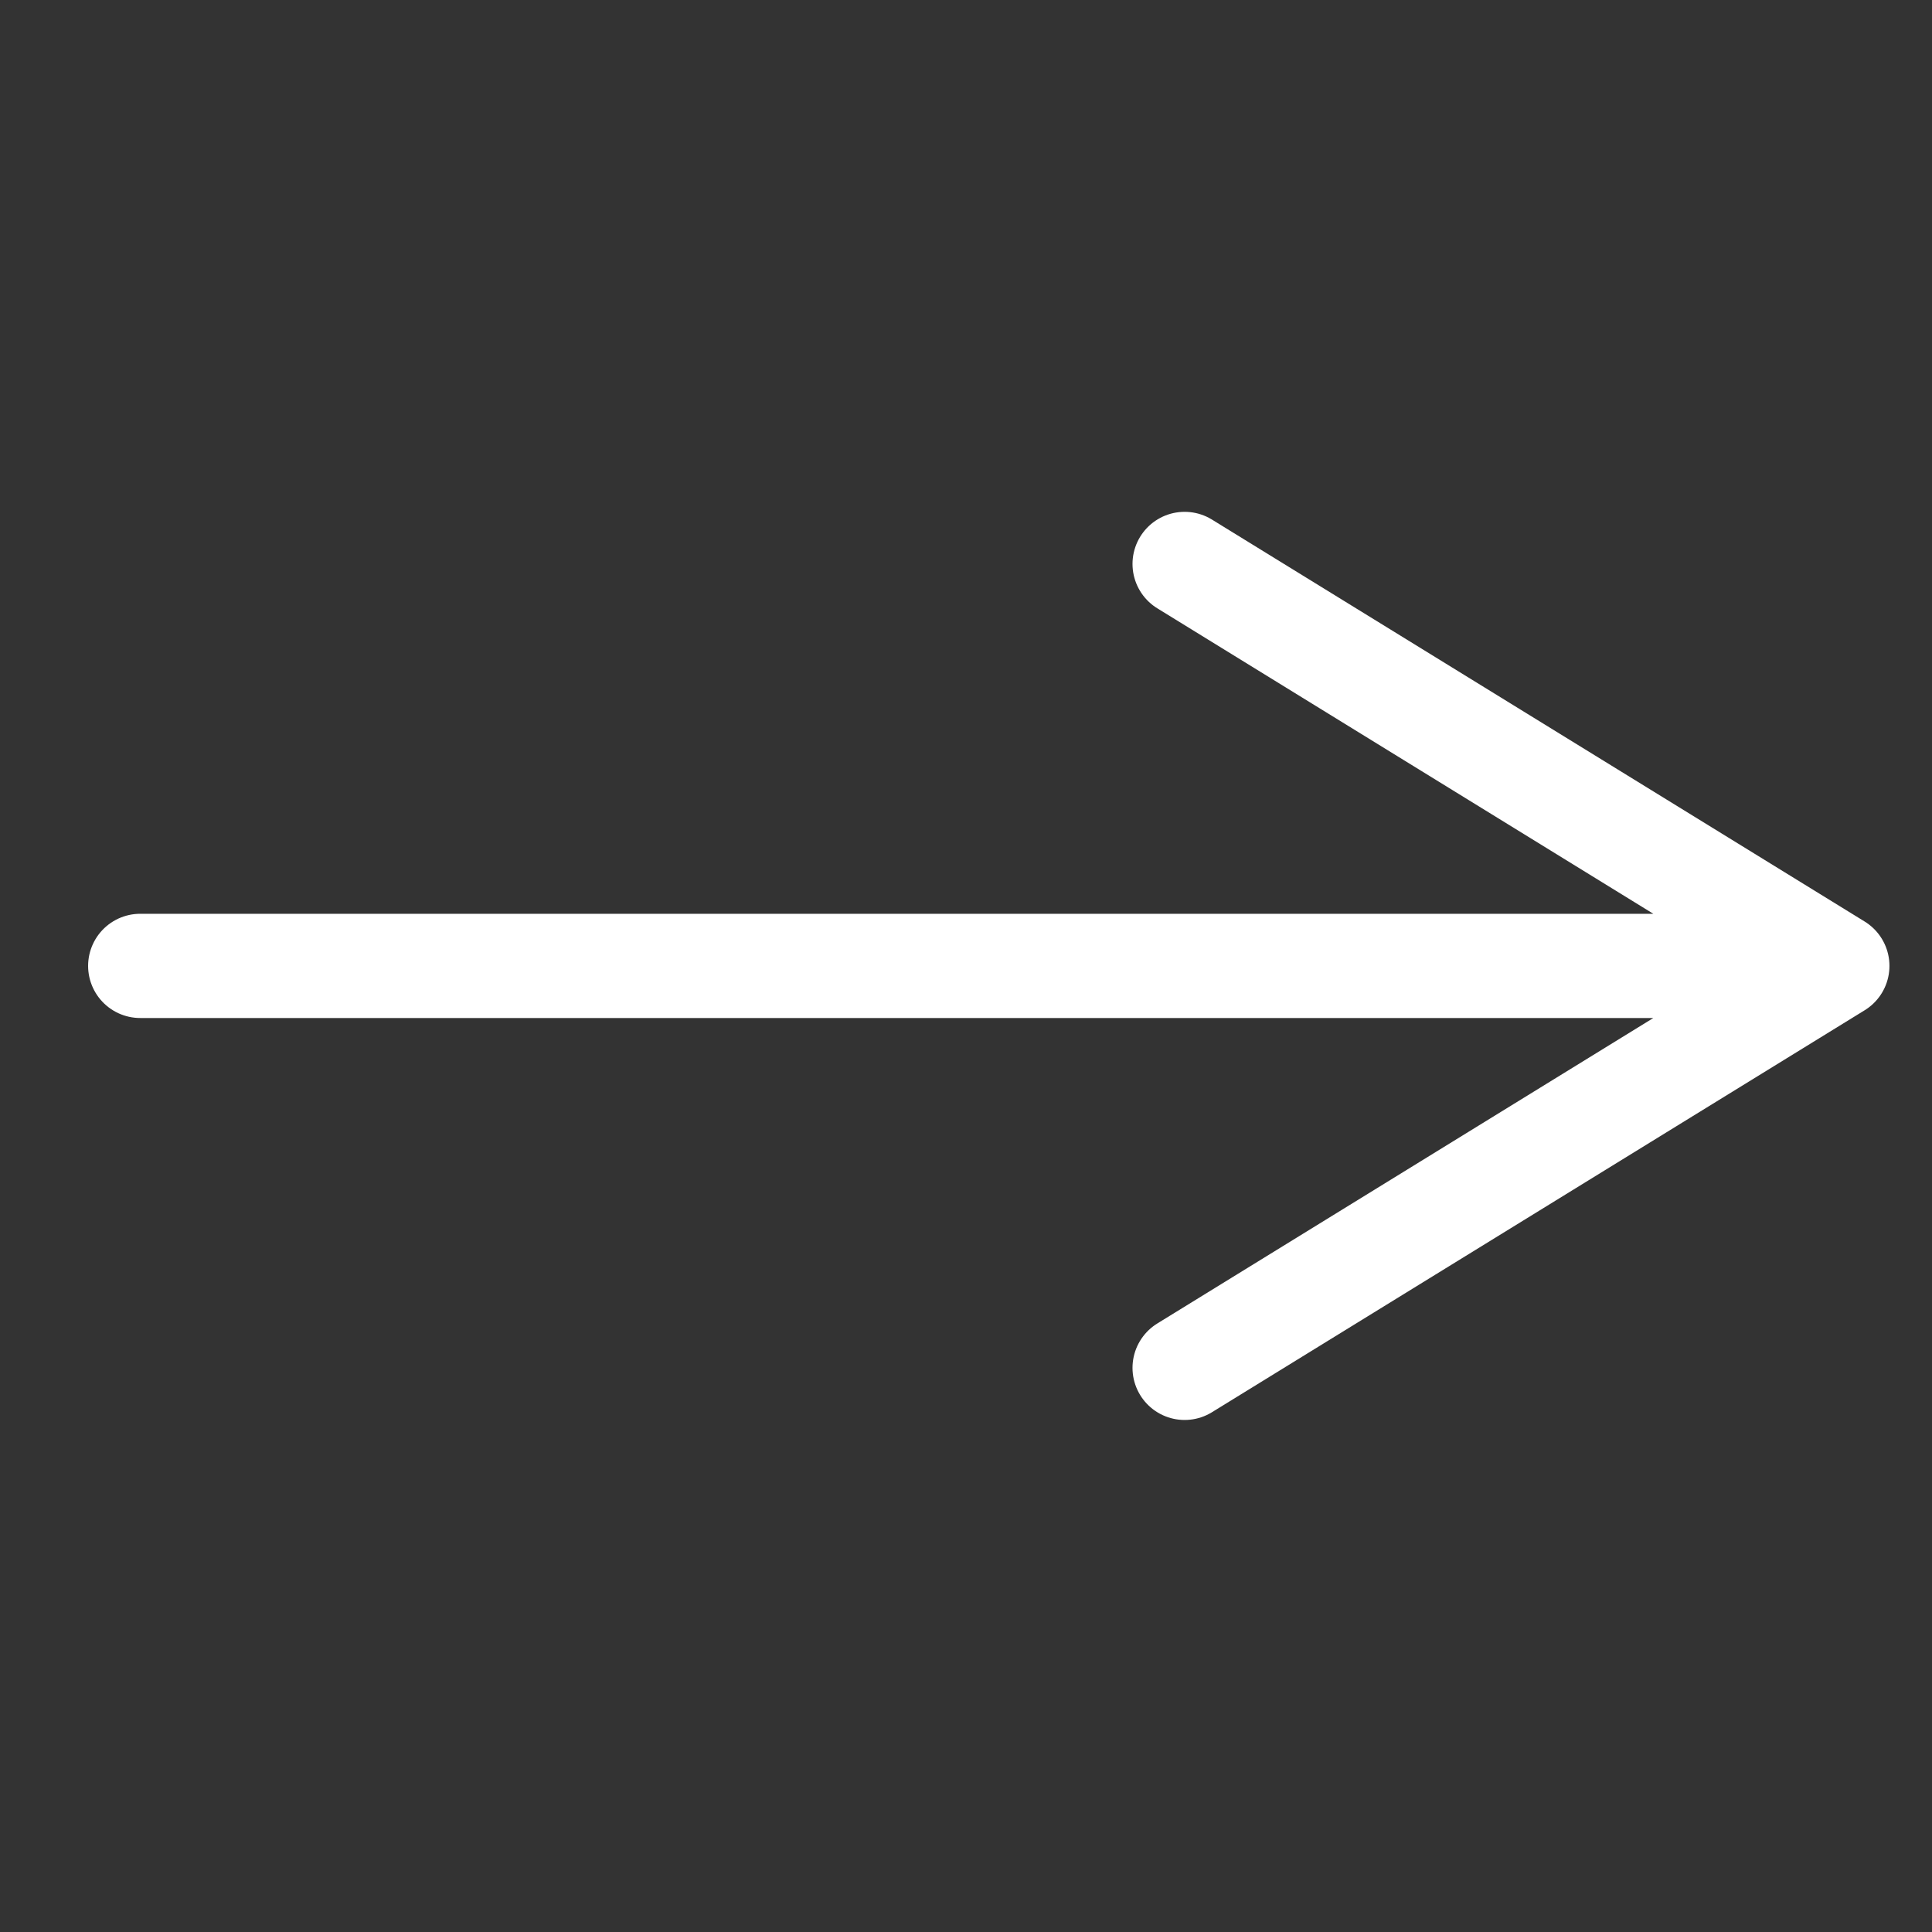
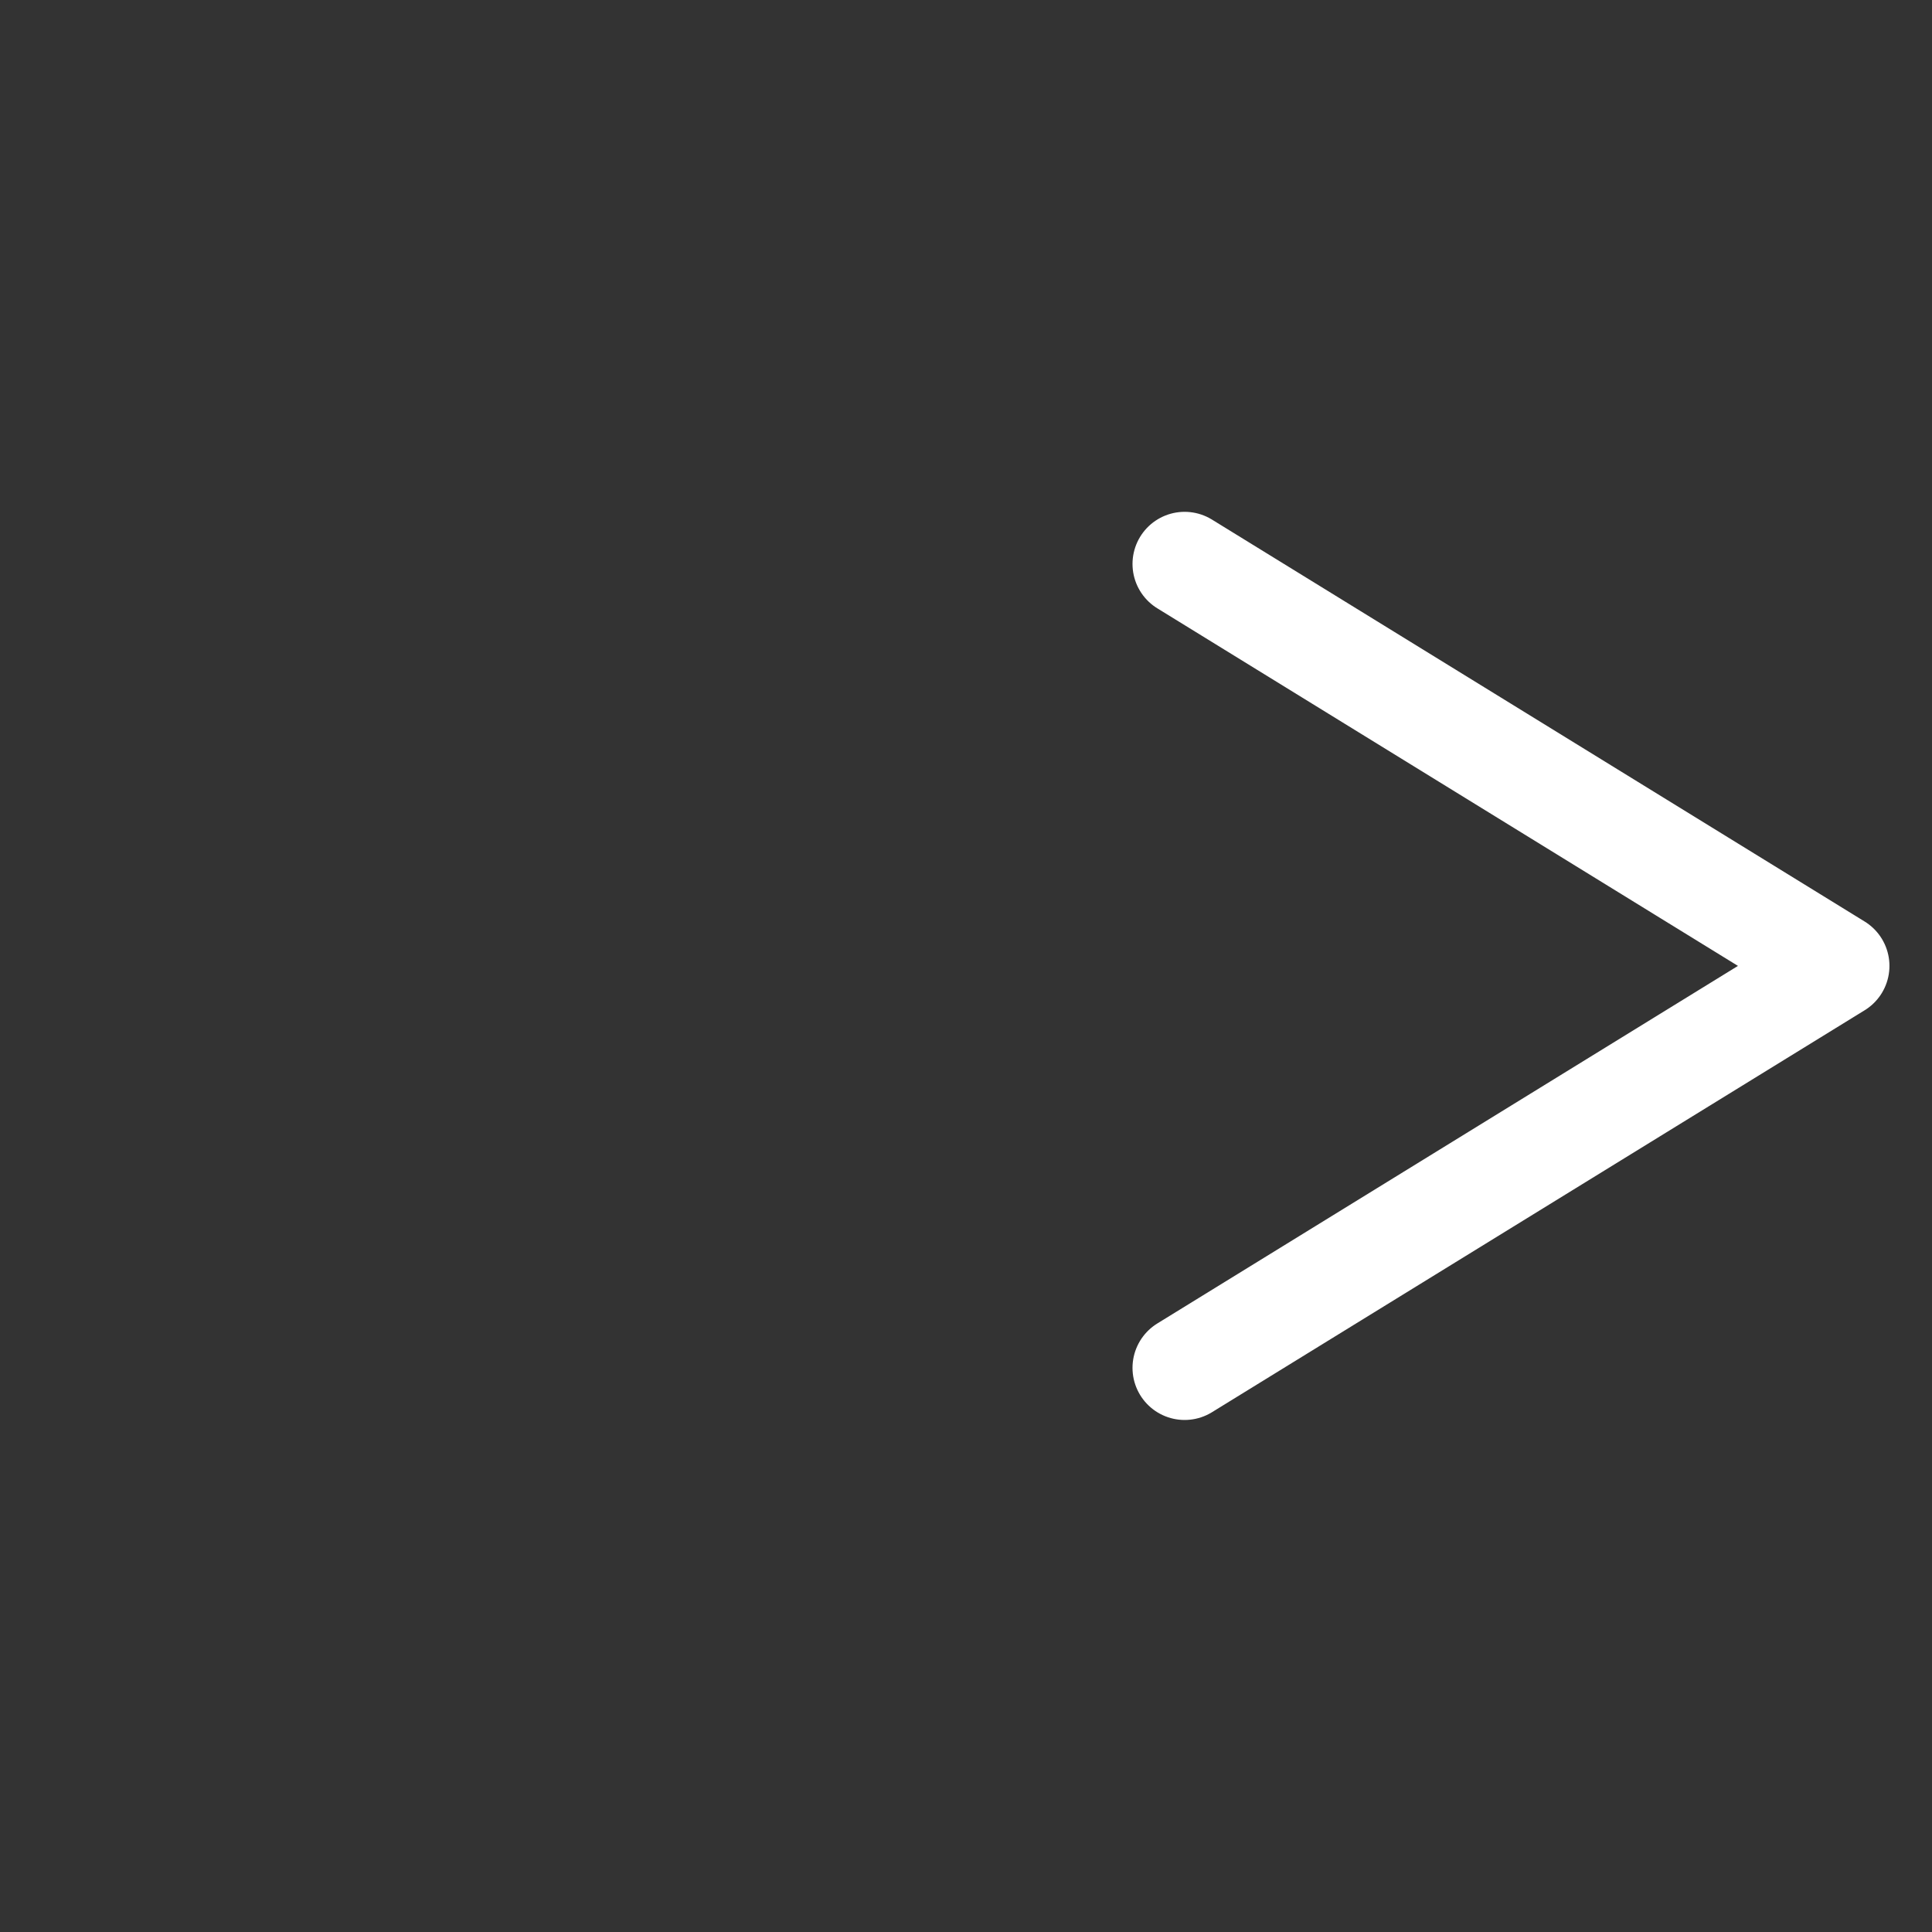
<svg xmlns="http://www.w3.org/2000/svg" width="19" height="19" viewBox="0 0 19 19" fill="none">
  <rect x="0" y="0" width="19" height="19" fill="#333333" stroke="none" />
-   <path d="M1.379 9.499L18.069 9.499M18.069 9.499L11.65 13.452M18.069 9.499L11.65 5.546" stroke="white" stroke-width="1.025" stroke-linecap="round" stroke-linejoin="round" />
+   <path d="M1.379 9.499M18.069 9.499L11.65 13.452M18.069 9.499L11.65 5.546" stroke="white" stroke-width="1.025" stroke-linecap="round" stroke-linejoin="round" />
</svg>